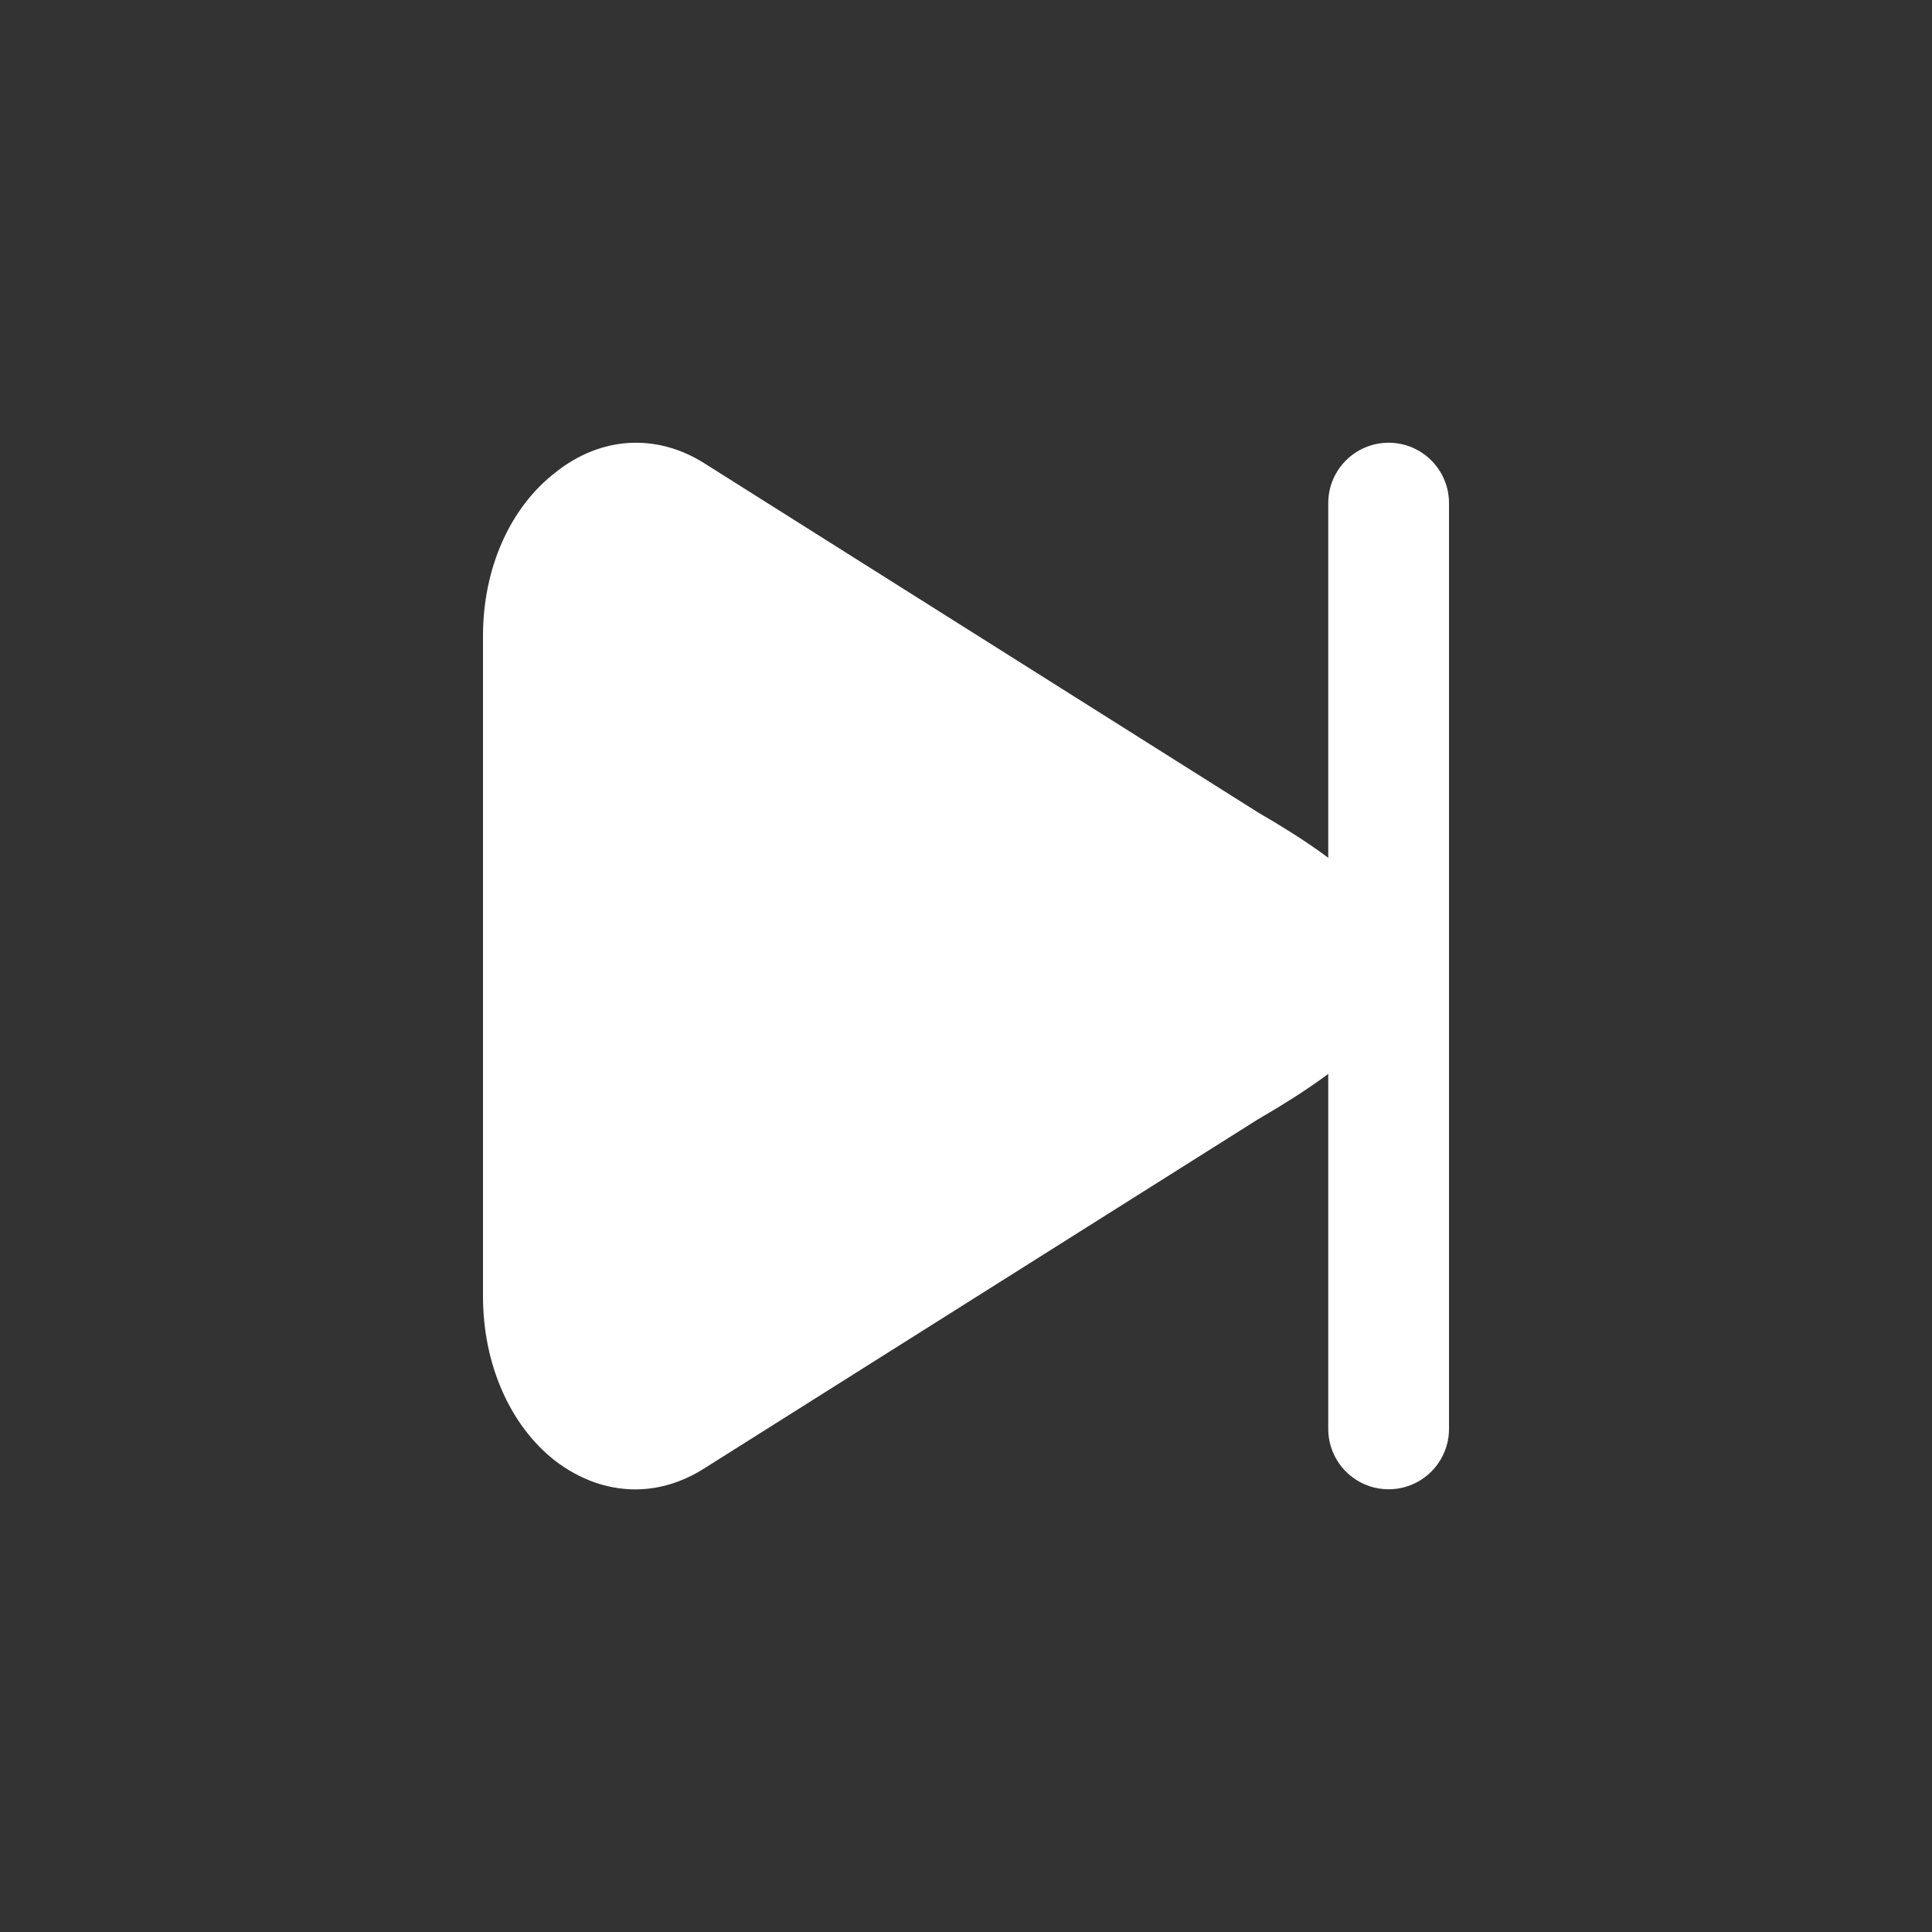
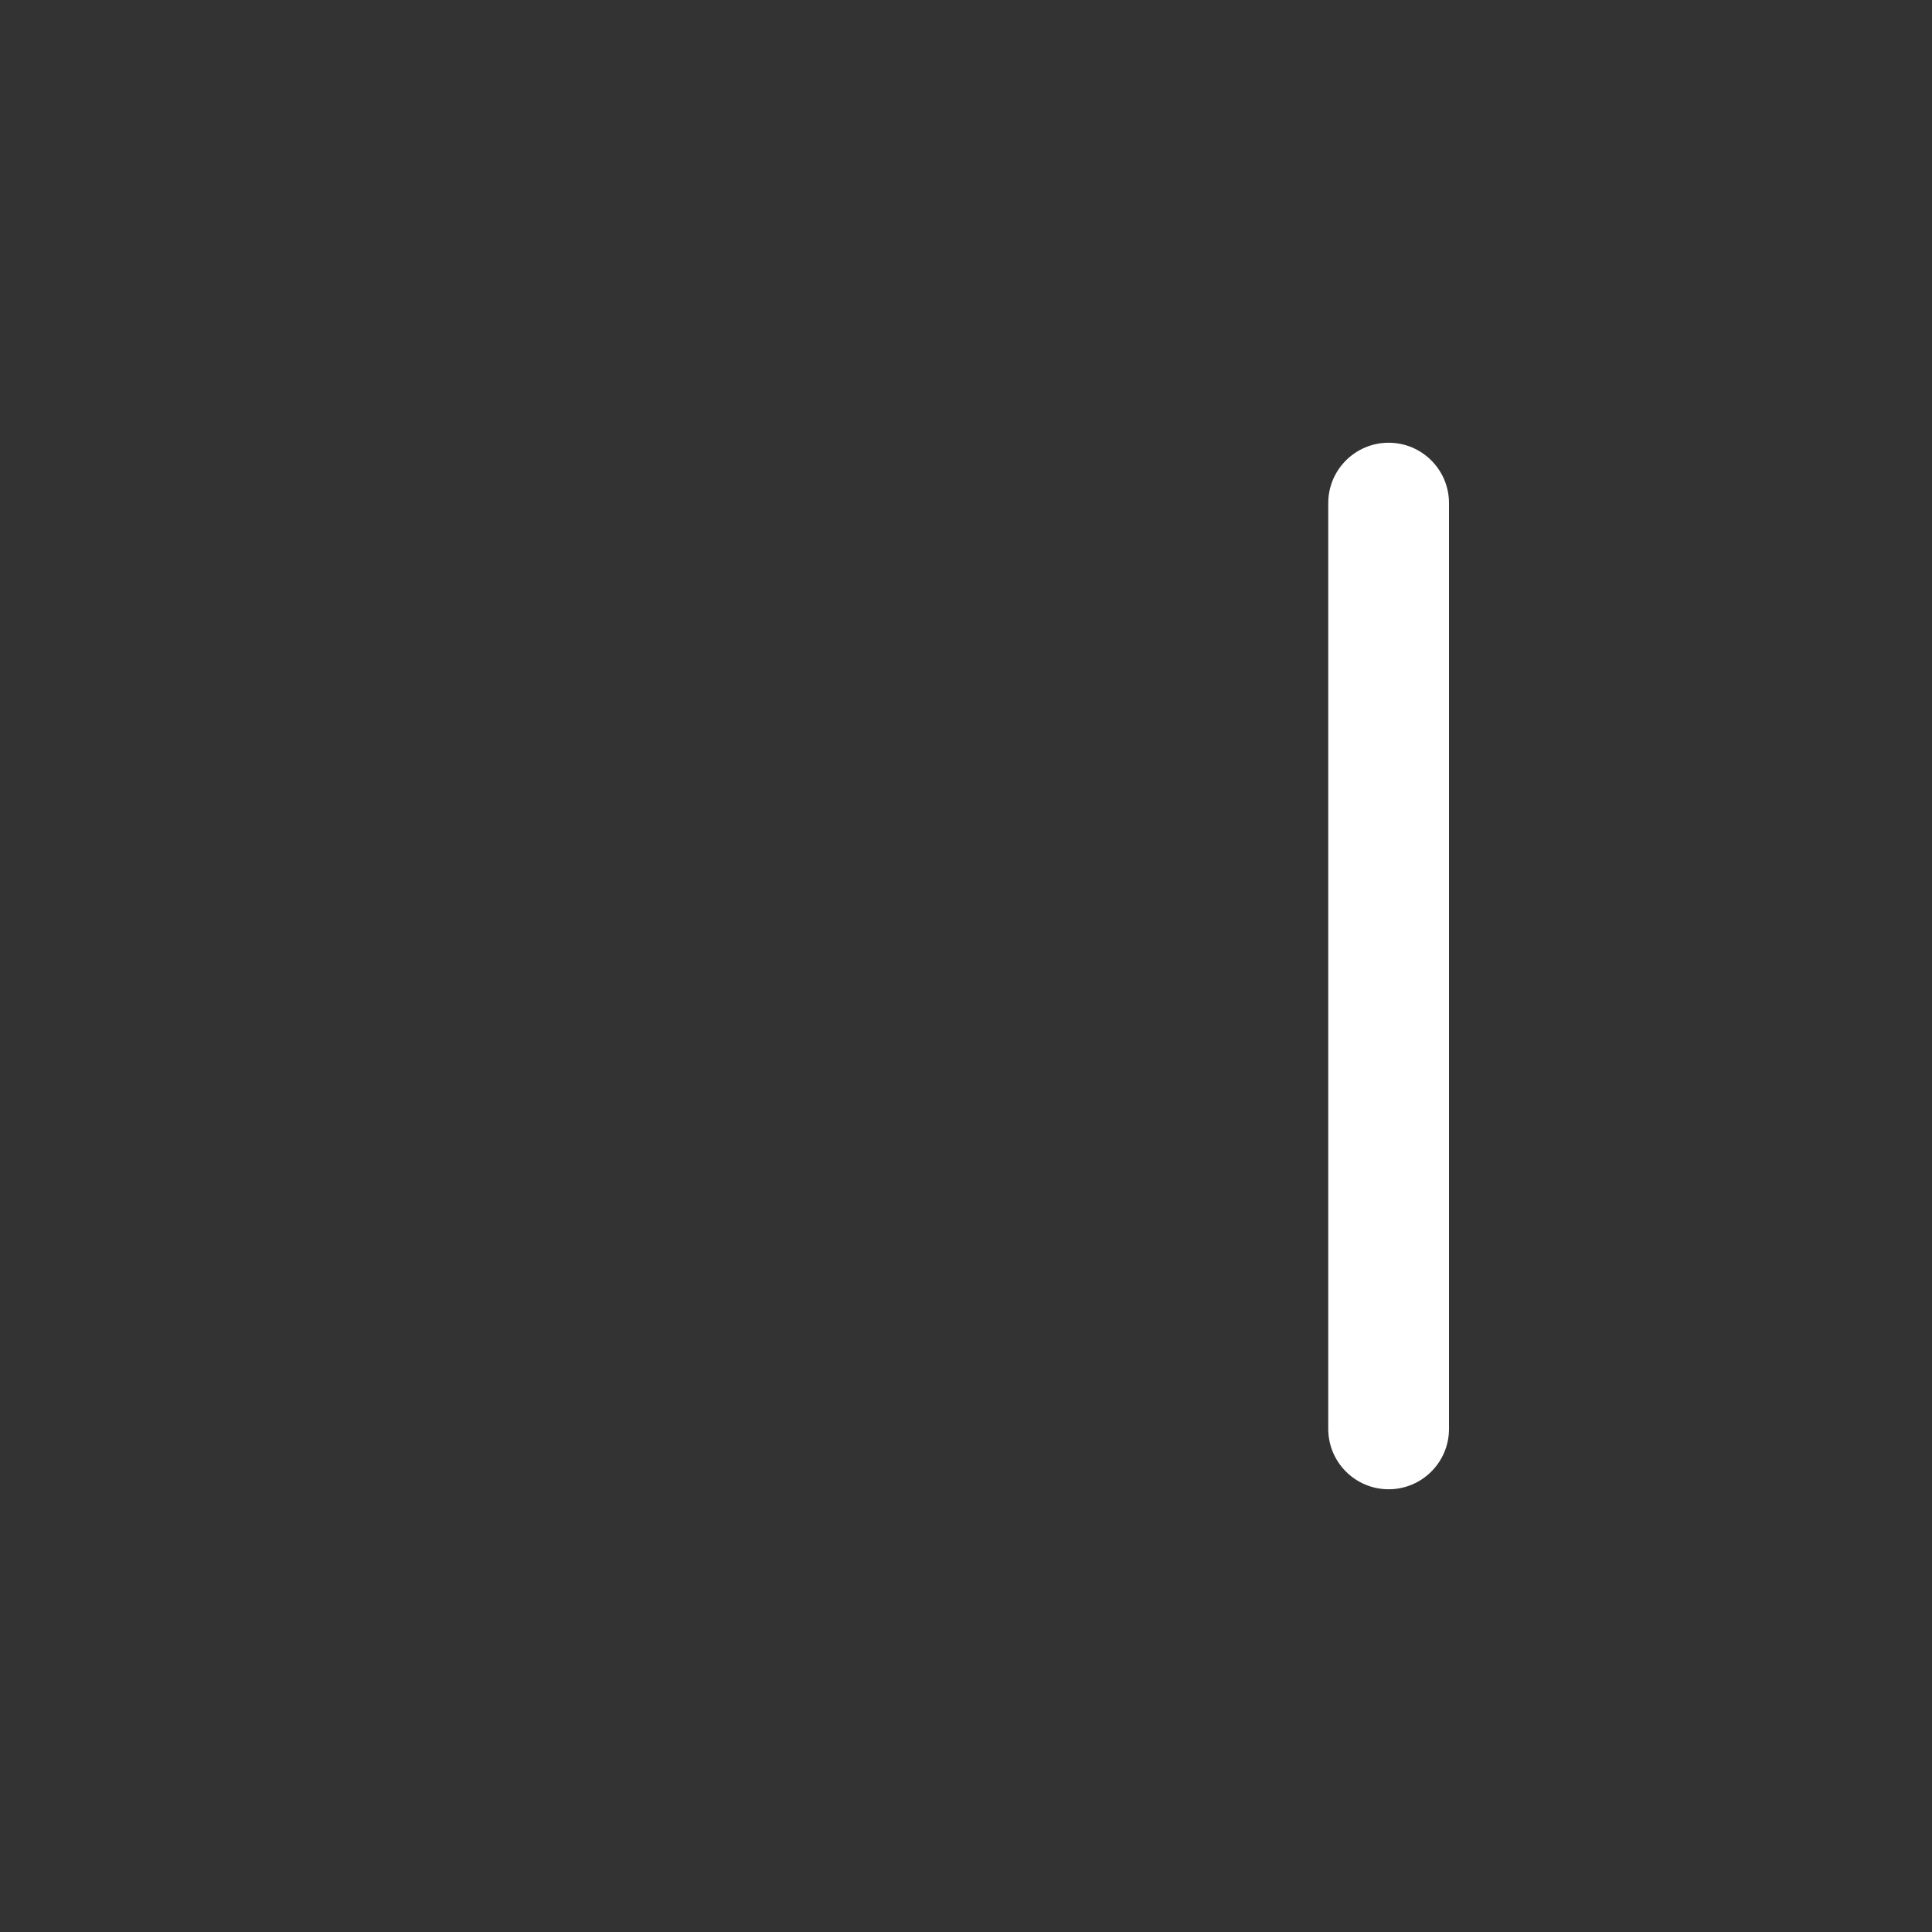
<svg xmlns="http://www.w3.org/2000/svg" width="32" height="32" viewBox="0 0 32 32" fill="none">
  <rect x="0" y="0" width="32" height="32" fill="#333333" stroke="none" />
  <g opacity="1">
-     <path d="M10.524 24.669C10.058 24.669 9.603 24.507 9.192 24.193C8.444 23.608 8 22.589 8 21.474L8 10.531C8 9.416 8.444 8.408 9.203 7.823C9.95 7.227 10.871 7.173 11.662 7.671L20.838 13.457C24.088 15.333 24.078 16.667 20.838 18.538L11.662 24.323C11.304 24.55 10.914 24.669 10.524 24.669Z" fill="white" />
    <path d="M22 23.667C22 24.219 22.448 24.667 23 24.667V24.667C23.552 24.667 24 24.219 24 23.667L24 8.333C24 7.781 23.552 7.333 23 7.333V7.333C22.448 7.333 22 7.781 22 8.333L22 23.667Z" fill="white" />
  </g>
</svg>